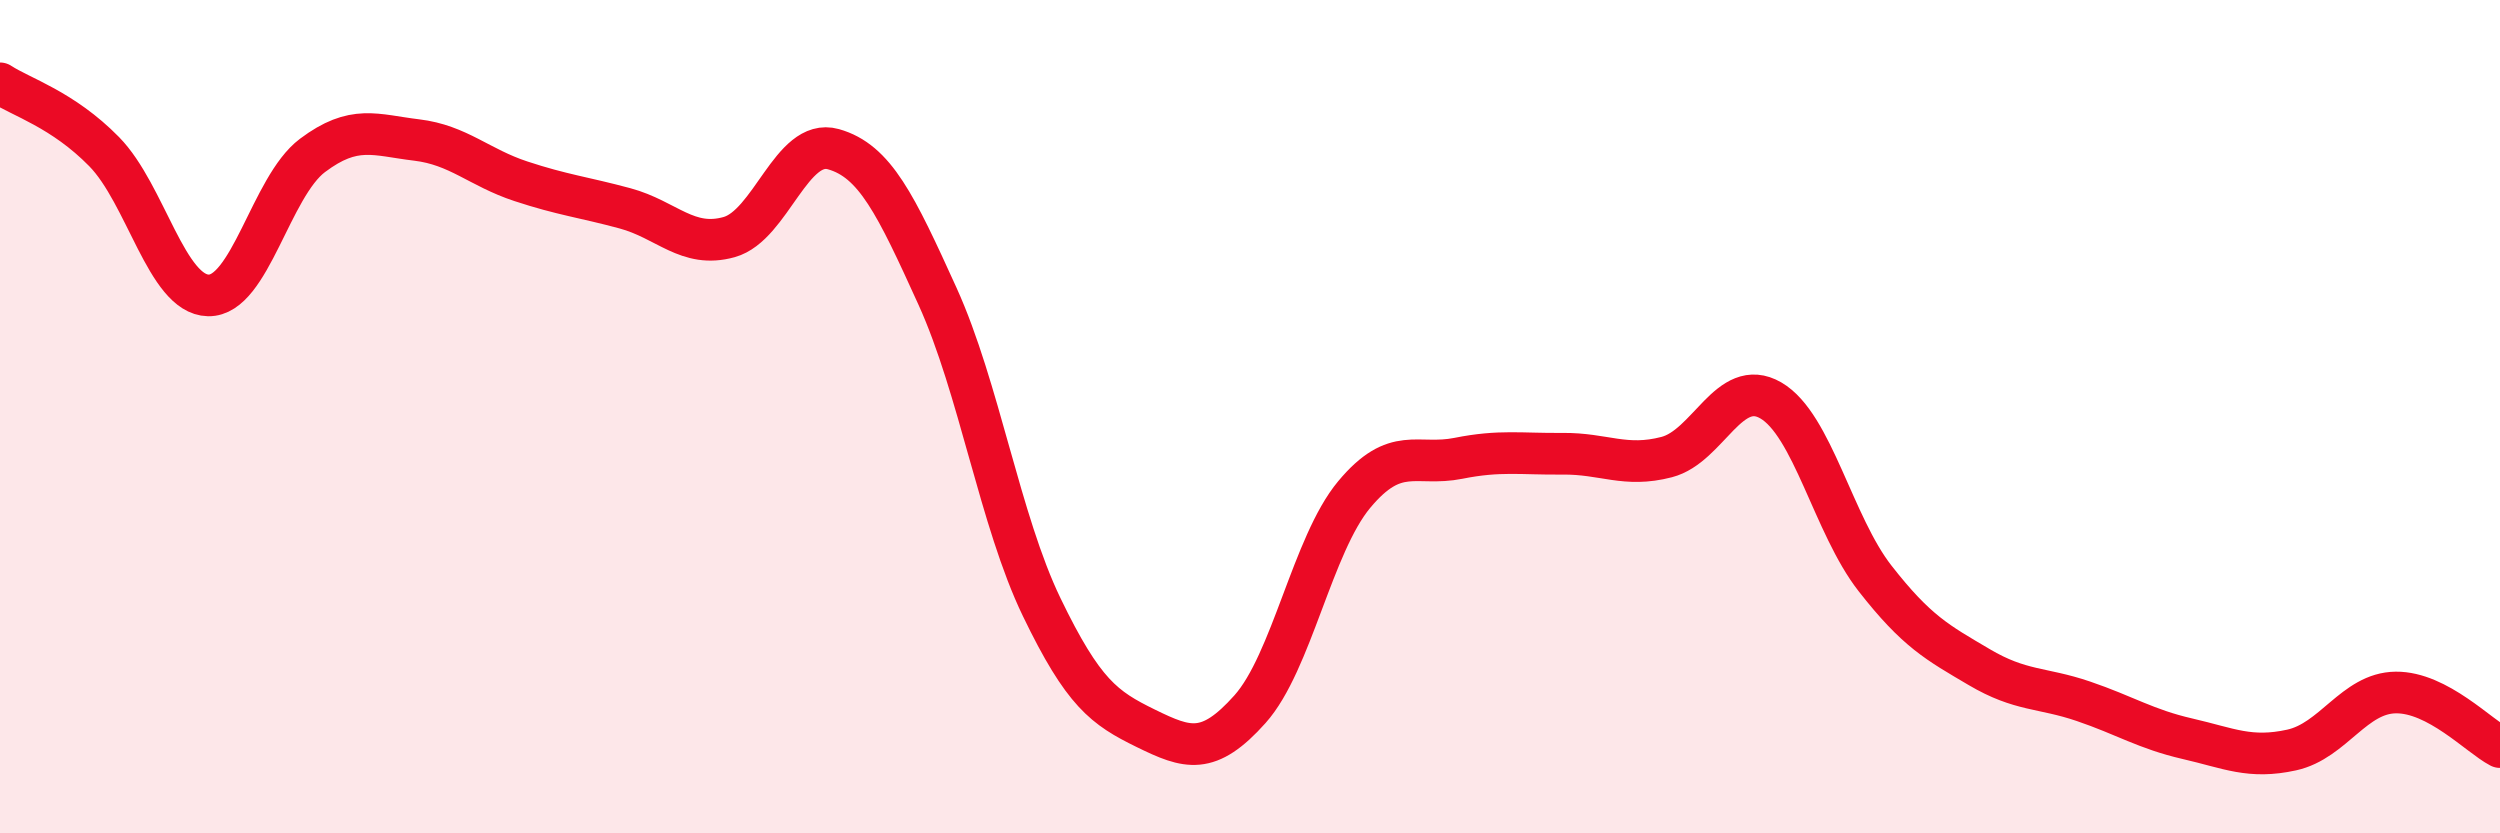
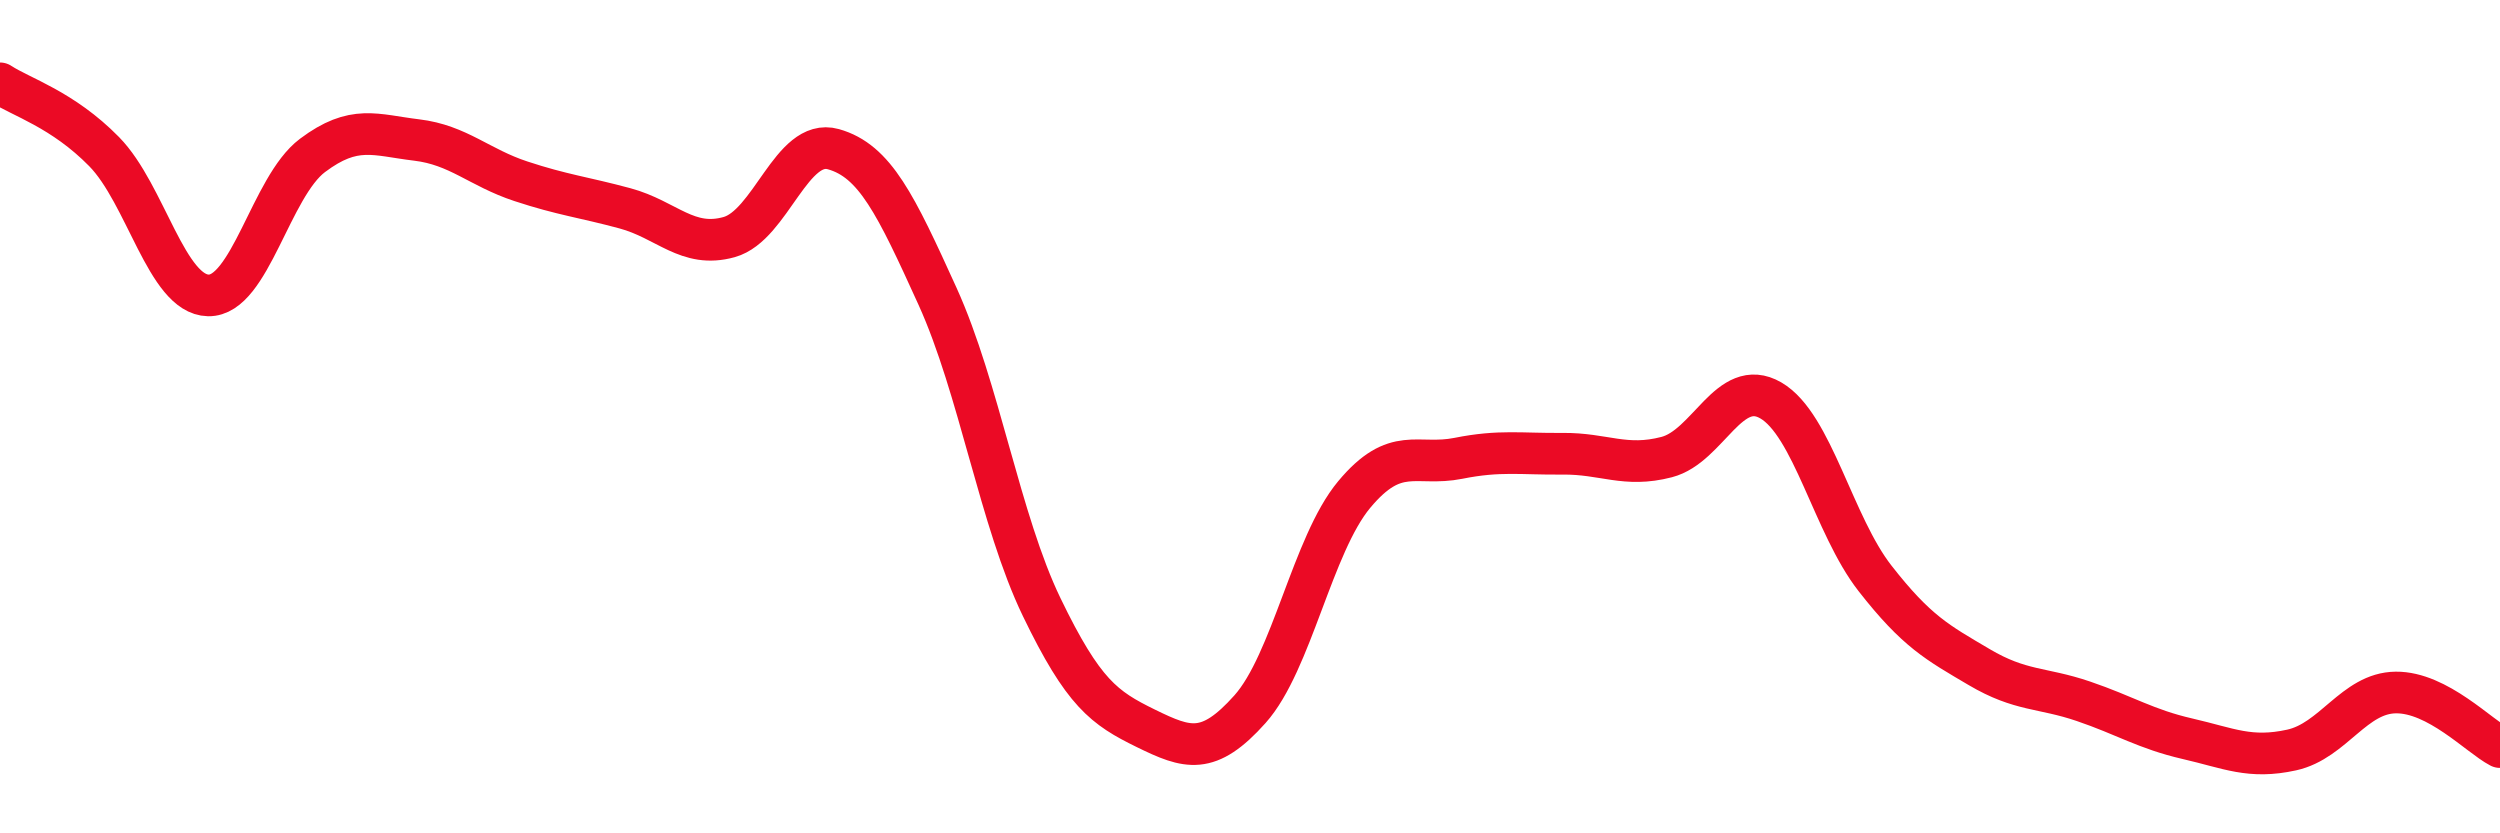
<svg xmlns="http://www.w3.org/2000/svg" width="60" height="20" viewBox="0 0 60 20">
-   <path d="M 0,2 C 0.5,2.33 1.5,2.62 2.5,3.64 C 3.5,4.66 4,7.07 5,7.09 C 6,7.11 6.5,4.48 7.5,3.73 C 8.5,2.98 9,3.24 10,3.36 C 11,3.48 11.5,4.02 12.5,4.35 C 13.5,4.68 14,4.73 15,5 C 16,5.27 16.5,5.97 17.5,5.69 C 18.5,5.41 19,3.3 20,3.58 C 21,3.86 21.5,4.91 22.5,7.11 C 23.5,9.31 24,12.5 25,14.57 C 26,16.64 26.5,16.99 27.5,17.48 C 28.5,17.97 29,18.14 30,17.02 C 31,15.9 31.5,13.07 32.5,11.87 C 33.5,10.67 34,11.2 35,11 C 36,10.8 36.5,10.9 37.5,10.89 C 38.5,10.88 39,11.23 40,10.97 C 41,10.71 41.5,9.03 42.5,9.61 C 43.5,10.19 44,12.6 45,13.88 C 46,15.16 46.5,15.42 47.5,16.01 C 48.5,16.6 49,16.49 50,16.83 C 51,17.17 51.5,17.5 52.5,17.73 C 53.5,17.96 54,18.22 55,18 C 56,17.78 56.5,16.63 57.5,16.62 C 58.5,16.61 59.5,17.67 60,17.93L60 20L0 20Z" fill="#EB0A25" opacity="0.1" stroke-linecap="round" stroke-linejoin="round" />
  <path d="M 0,2 C 0.5,2.33 1.5,2.62 2.5,3.64 C 3.5,4.66 4,7.07 5,7.09 C 6,7.11 6.5,4.48 7.5,3.73 C 8.5,2.98 9,3.24 10,3.36 C 11,3.48 11.5,4.02 12.5,4.35 C 13.5,4.68 14,4.73 15,5 C 16,5.27 16.5,5.97 17.5,5.69 C 18.5,5.41 19,3.3 20,3.58 C 21,3.86 21.5,4.91 22.5,7.11 C 23.5,9.31 24,12.5 25,14.57 C 26,16.64 26.5,16.99 27.5,17.48 C 28.5,17.97 29,18.14 30,17.02 C 31,15.9 31.5,13.07 32.5,11.87 C 33.5,10.67 34,11.2 35,11 C 36,10.8 36.5,10.9 37.5,10.89 C 38.5,10.88 39,11.23 40,10.97 C 41,10.71 41.5,9.03 42.5,9.61 C 43.5,10.19 44,12.6 45,13.88 C 46,15.16 46.5,15.42 47.5,16.01 C 48.5,16.6 49,16.49 50,16.83 C 51,17.17 51.5,17.5 52.5,17.73 C 53.5,17.96 54,18.22 55,18 C 56,17.78 56.5,16.63 57.5,16.62 C 58.5,16.61 59.5,17.67 60,17.93" stroke="#EB0A25" stroke-width="1" fill="none" stroke-linecap="round" stroke-linejoin="round" />
</svg>